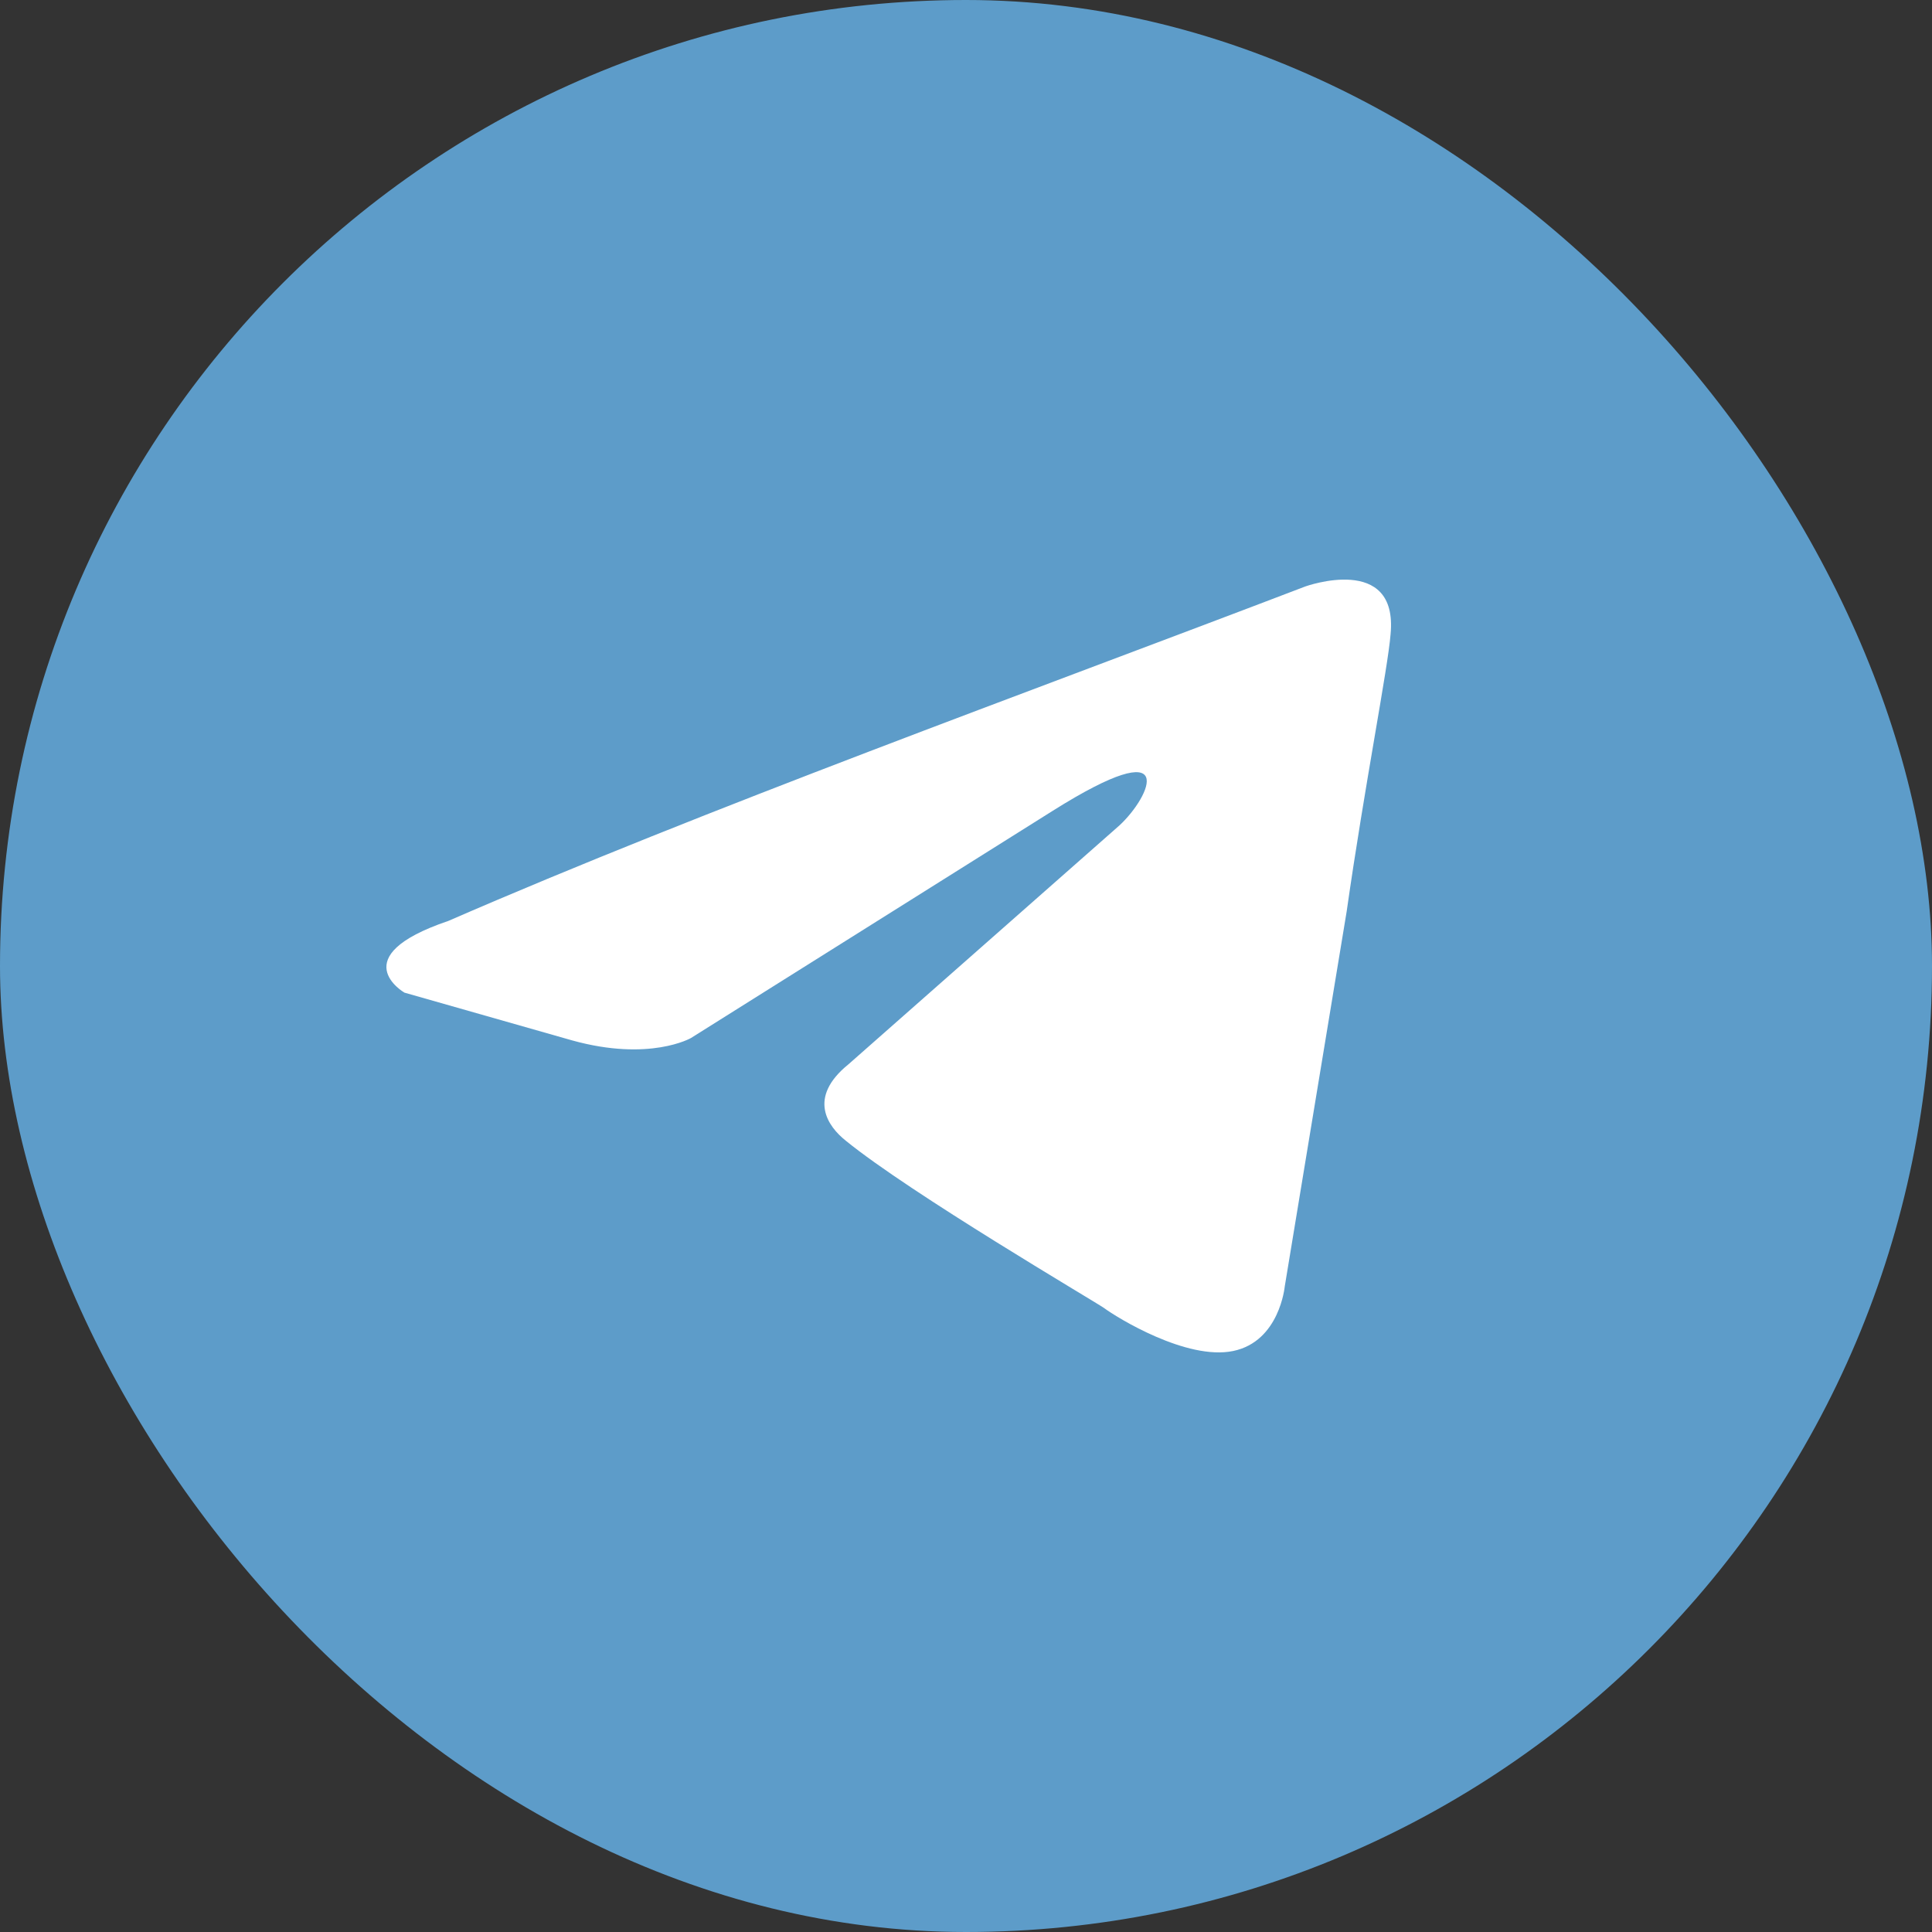
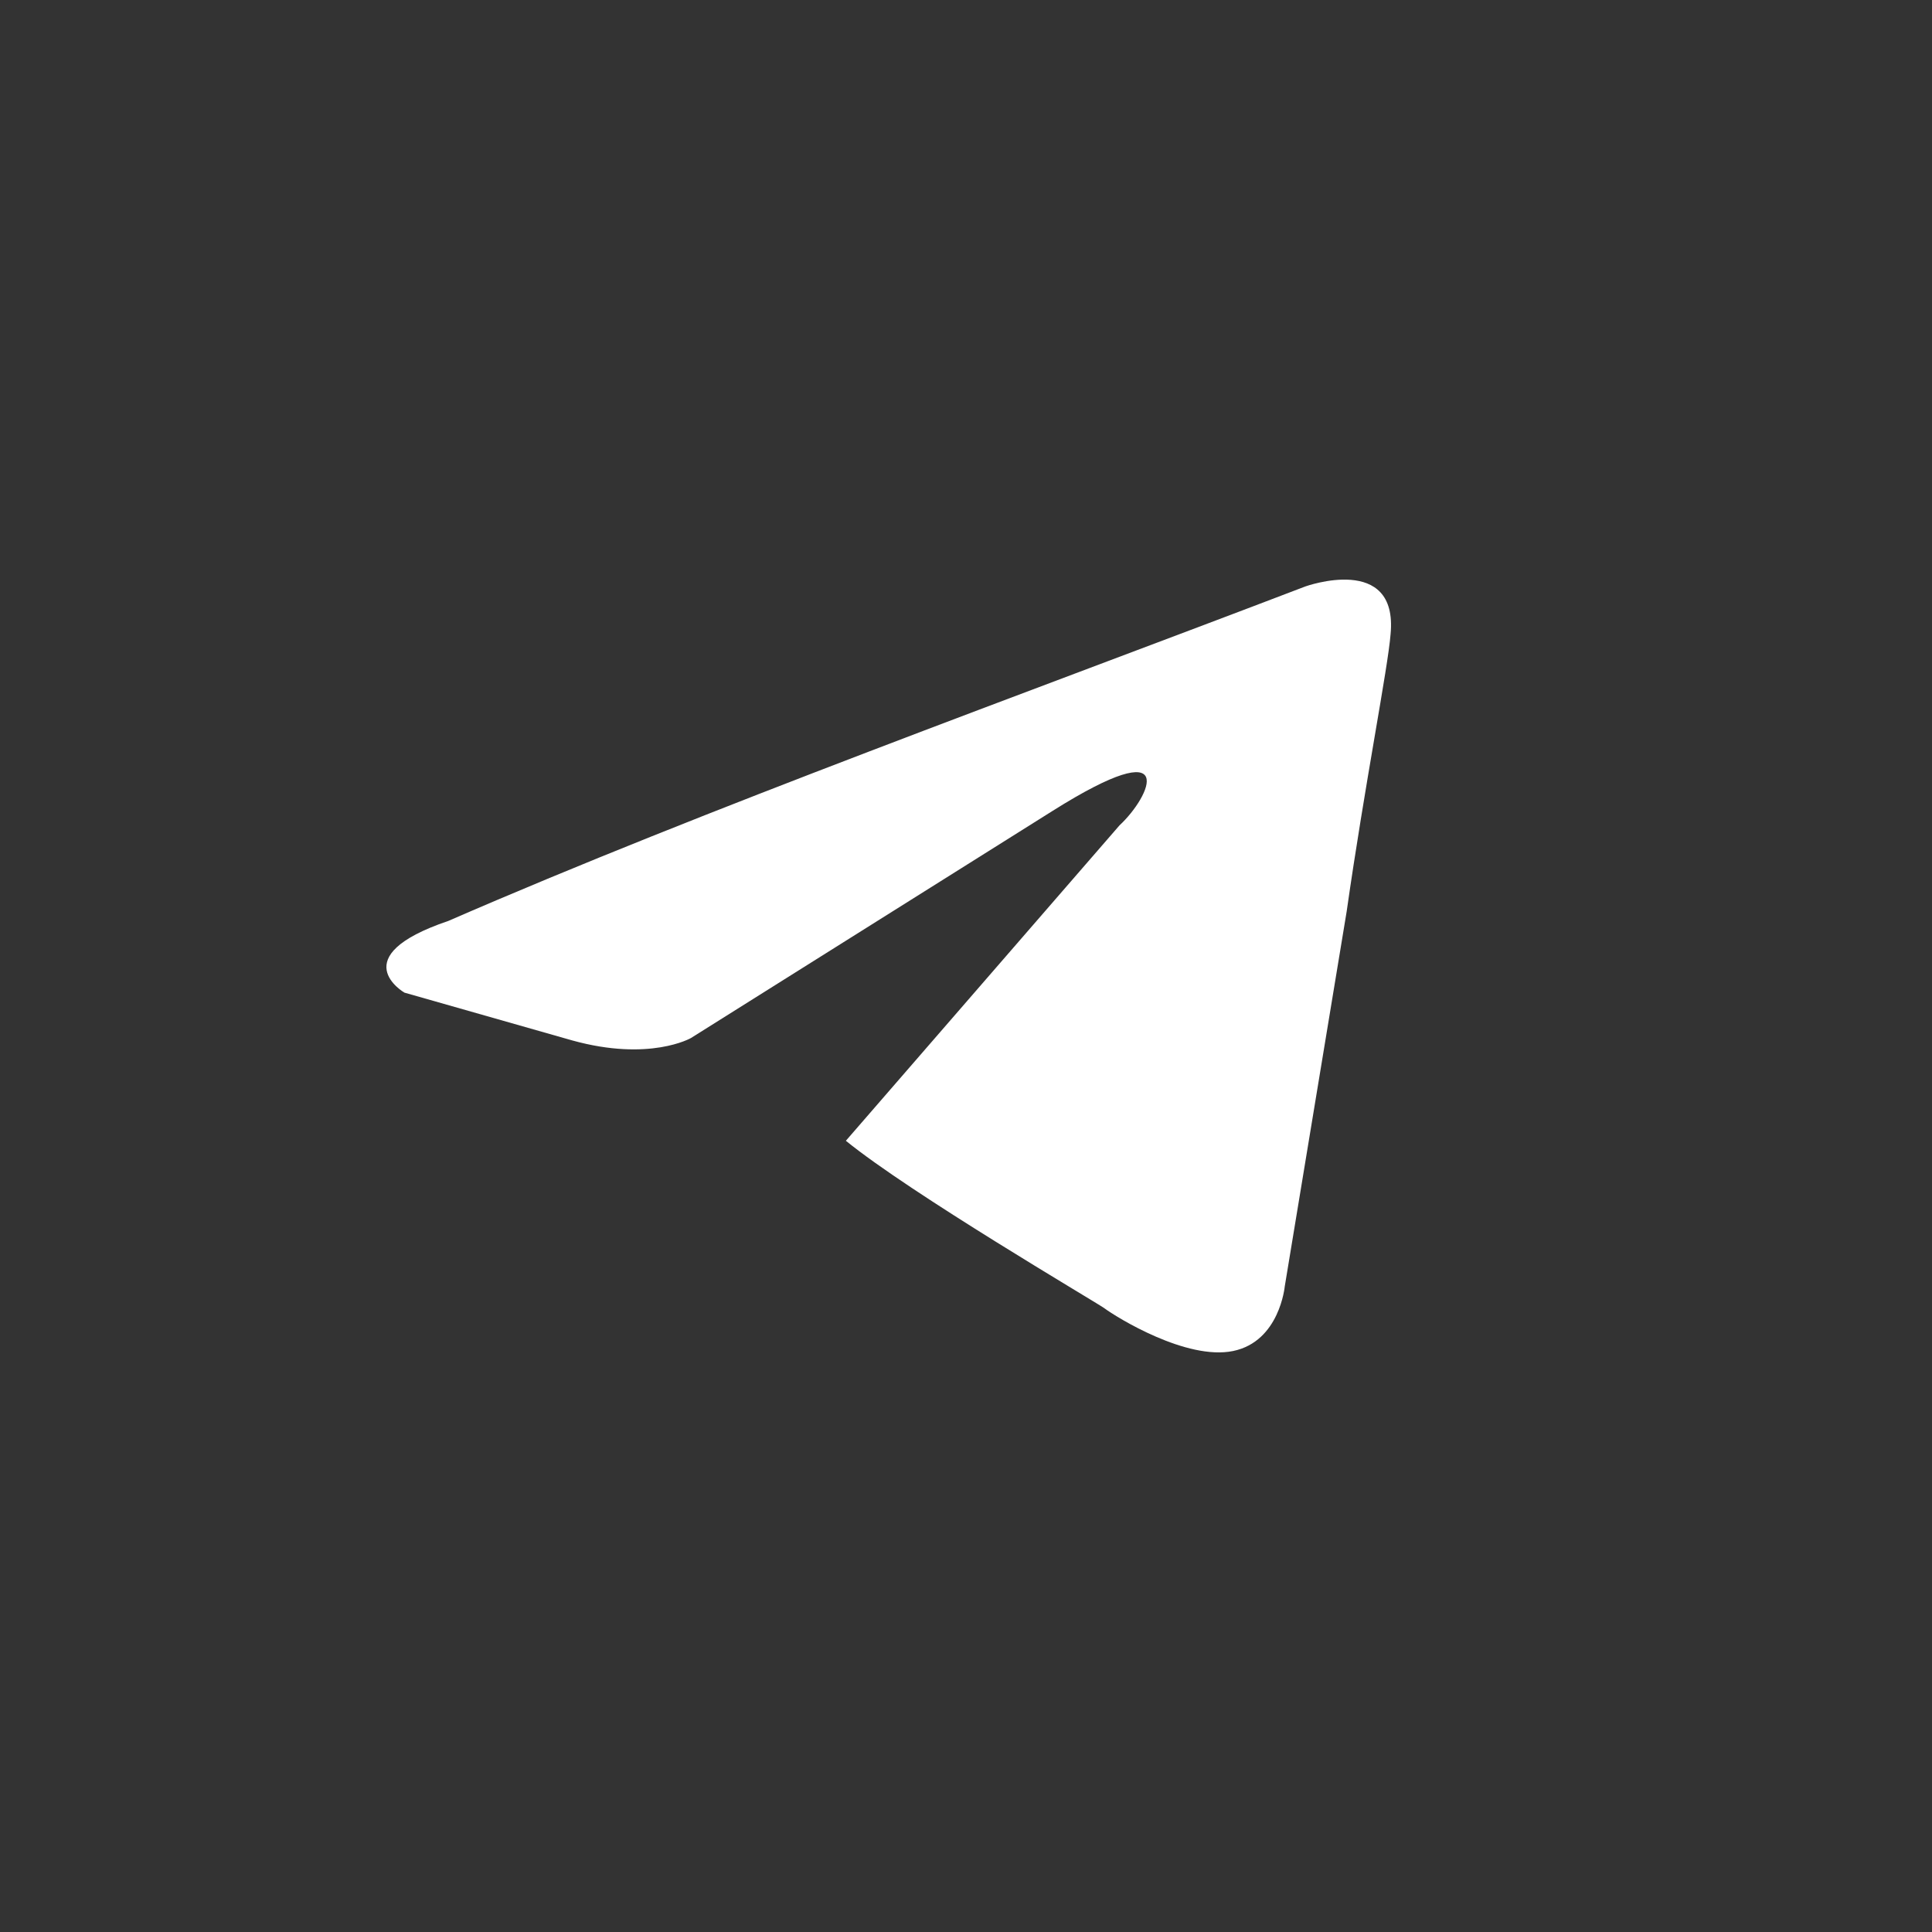
<svg xmlns="http://www.w3.org/2000/svg" width="50" height="50" viewBox="0 0 50 50" fill="none">
  <rect x="0" y="0" width="50" height="50" fill="#333333" stroke="none" />
-   <rect width="50" height="50" rx="25" fill="#5D9CC9" />
-   <path d="M33.783 15.177C33.783 15.177 36.189 14.311 35.988 16.413C35.921 17.279 35.32 20.309 34.852 23.586L33.249 33.295C33.249 33.295 33.115 34.717 31.913 34.964C30.71 35.212 28.906 34.099 28.572 33.851C28.305 33.666 23.561 30.883 21.891 29.523C21.423 29.152 20.889 28.41 21.958 27.544L28.973 21.36C29.775 20.618 30.576 18.887 27.236 20.989L17.882 26.864C17.882 26.864 16.813 27.482 14.809 26.926L10.466 25.689C10.466 25.689 8.863 24.761 11.602 23.834C18.283 20.927 26.501 17.959 33.783 15.177Z" fill="white" />
+   <path d="M33.783 15.177C33.783 15.177 36.189 14.311 35.988 16.413C35.921 17.279 35.32 20.309 34.852 23.586L33.249 33.295C33.249 33.295 33.115 34.717 31.913 34.964C30.71 35.212 28.906 34.099 28.572 33.851C28.305 33.666 23.561 30.883 21.891 29.523L28.973 21.36C29.775 20.618 30.576 18.887 27.236 20.989L17.882 26.864C17.882 26.864 16.813 27.482 14.809 26.926L10.466 25.689C10.466 25.689 8.863 24.761 11.602 23.834C18.283 20.927 26.501 17.959 33.783 15.177Z" fill="white" />
</svg>